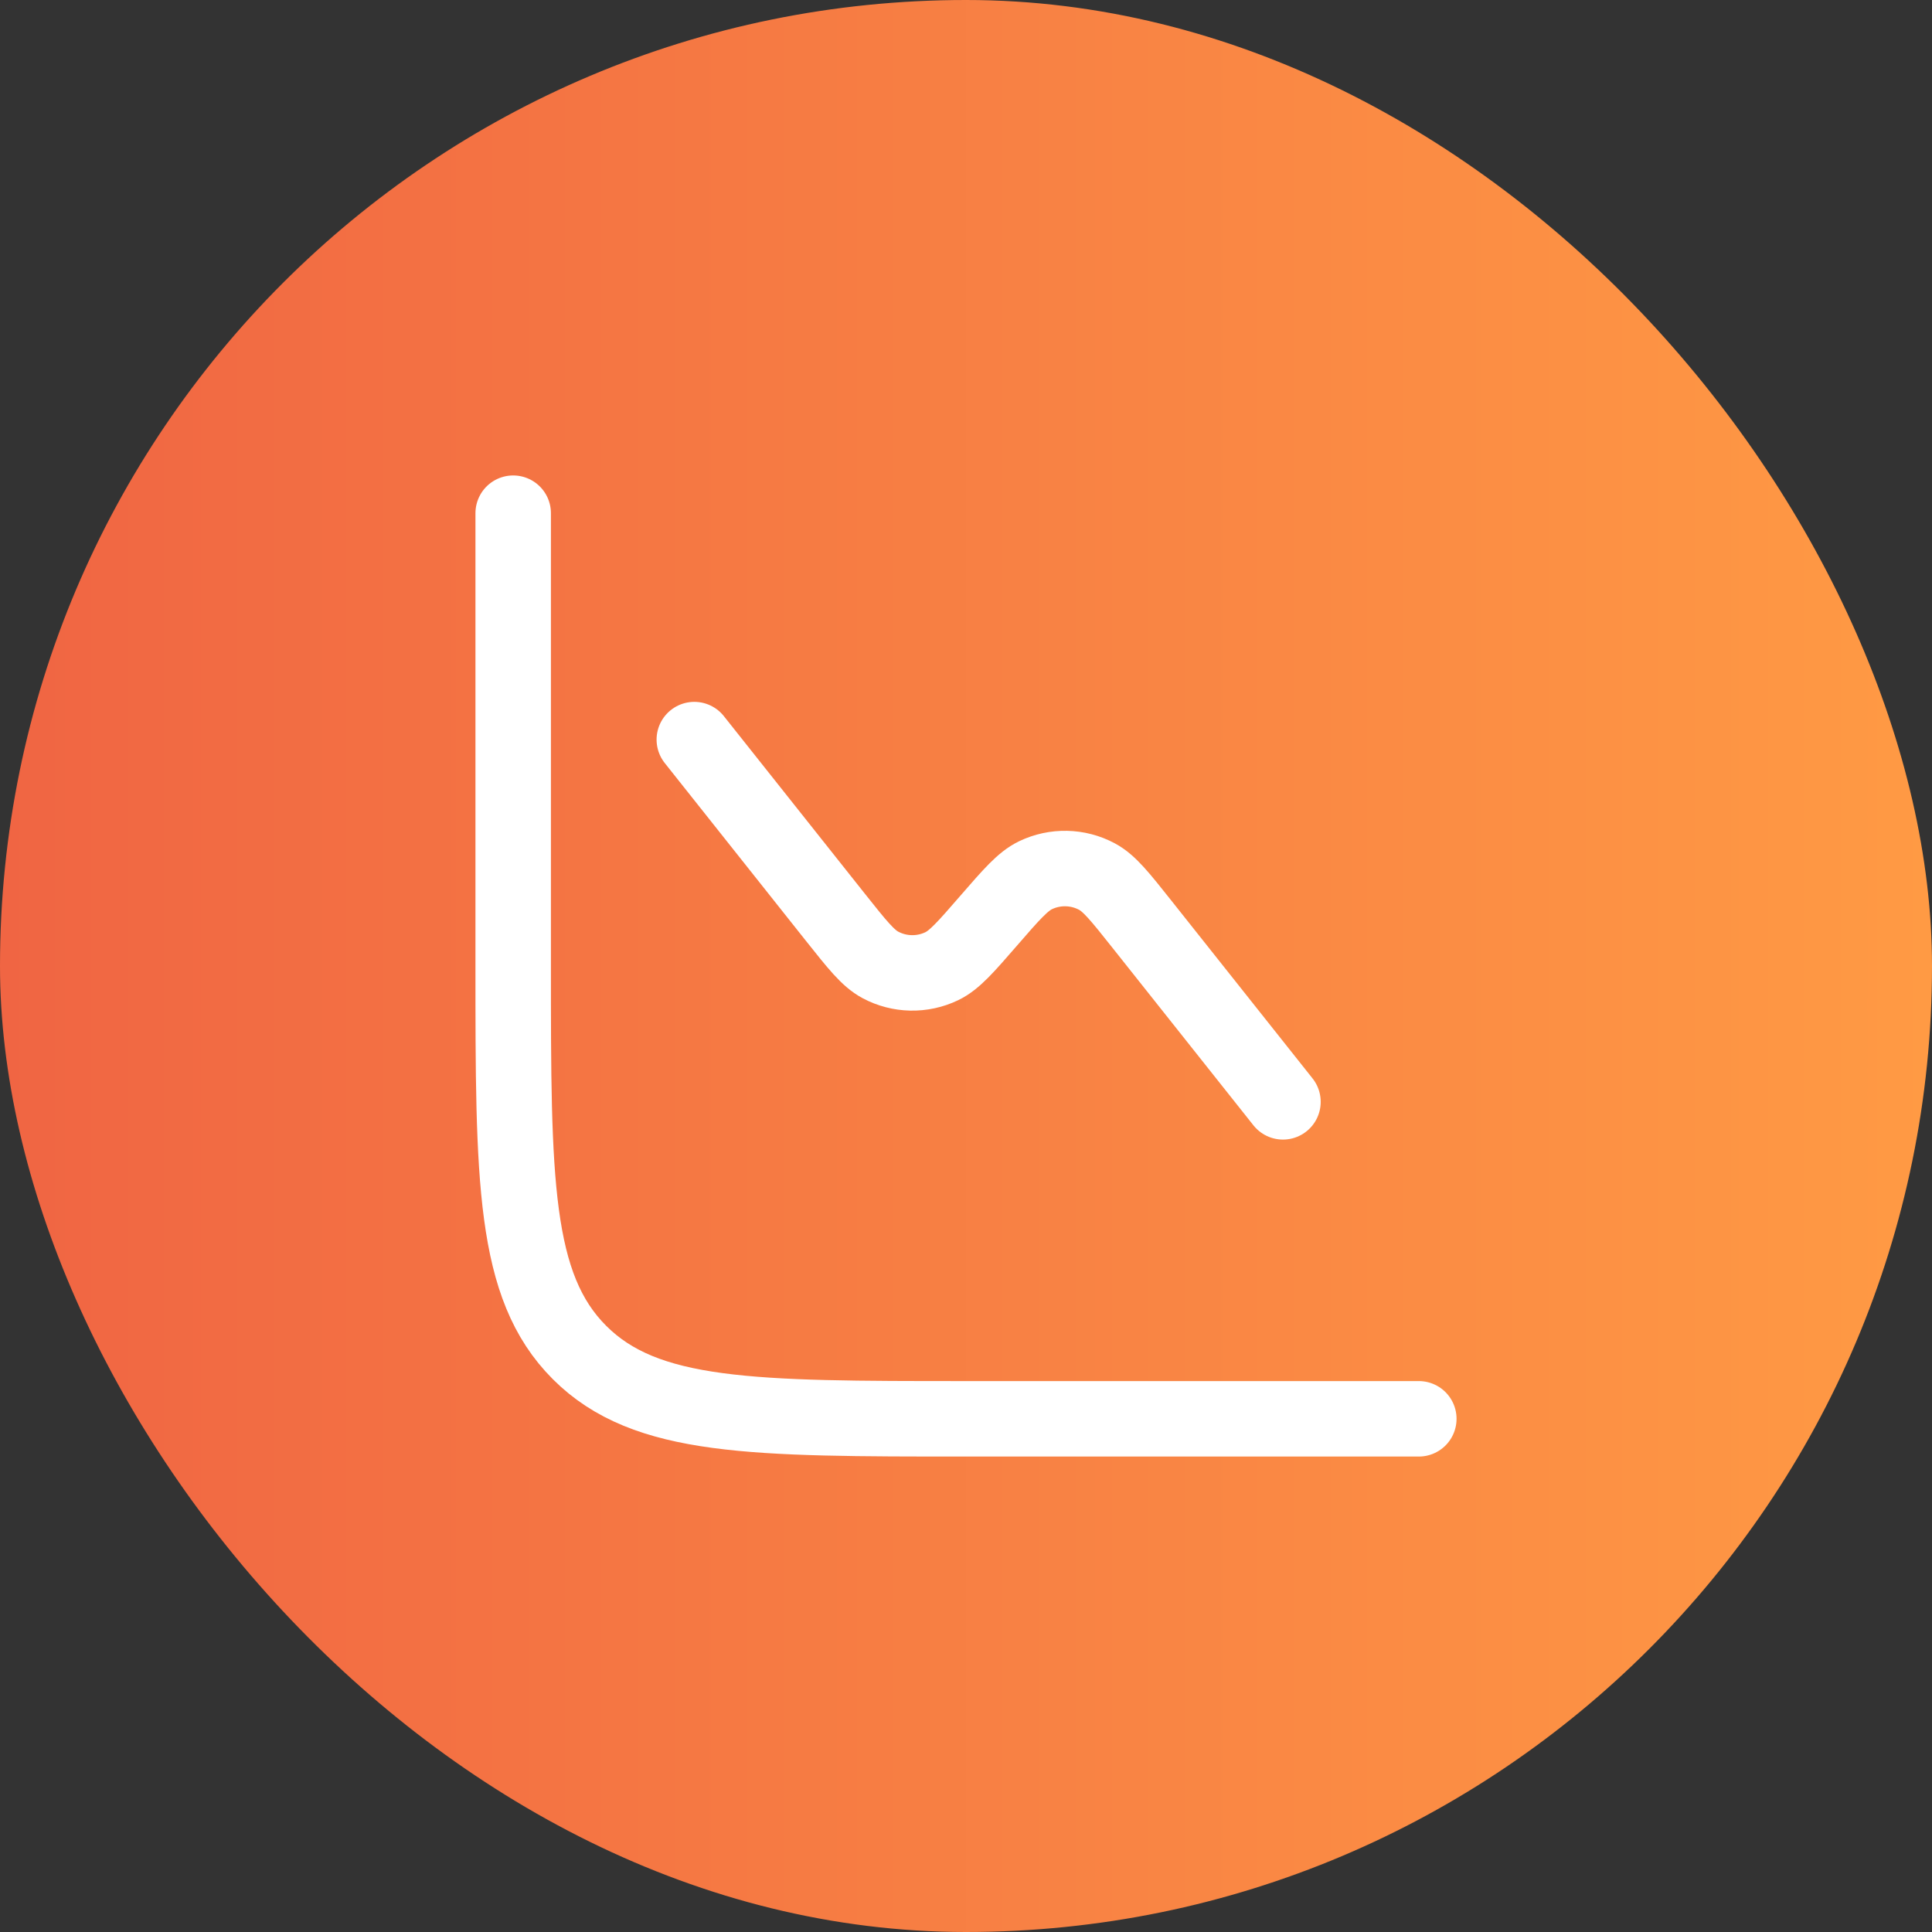
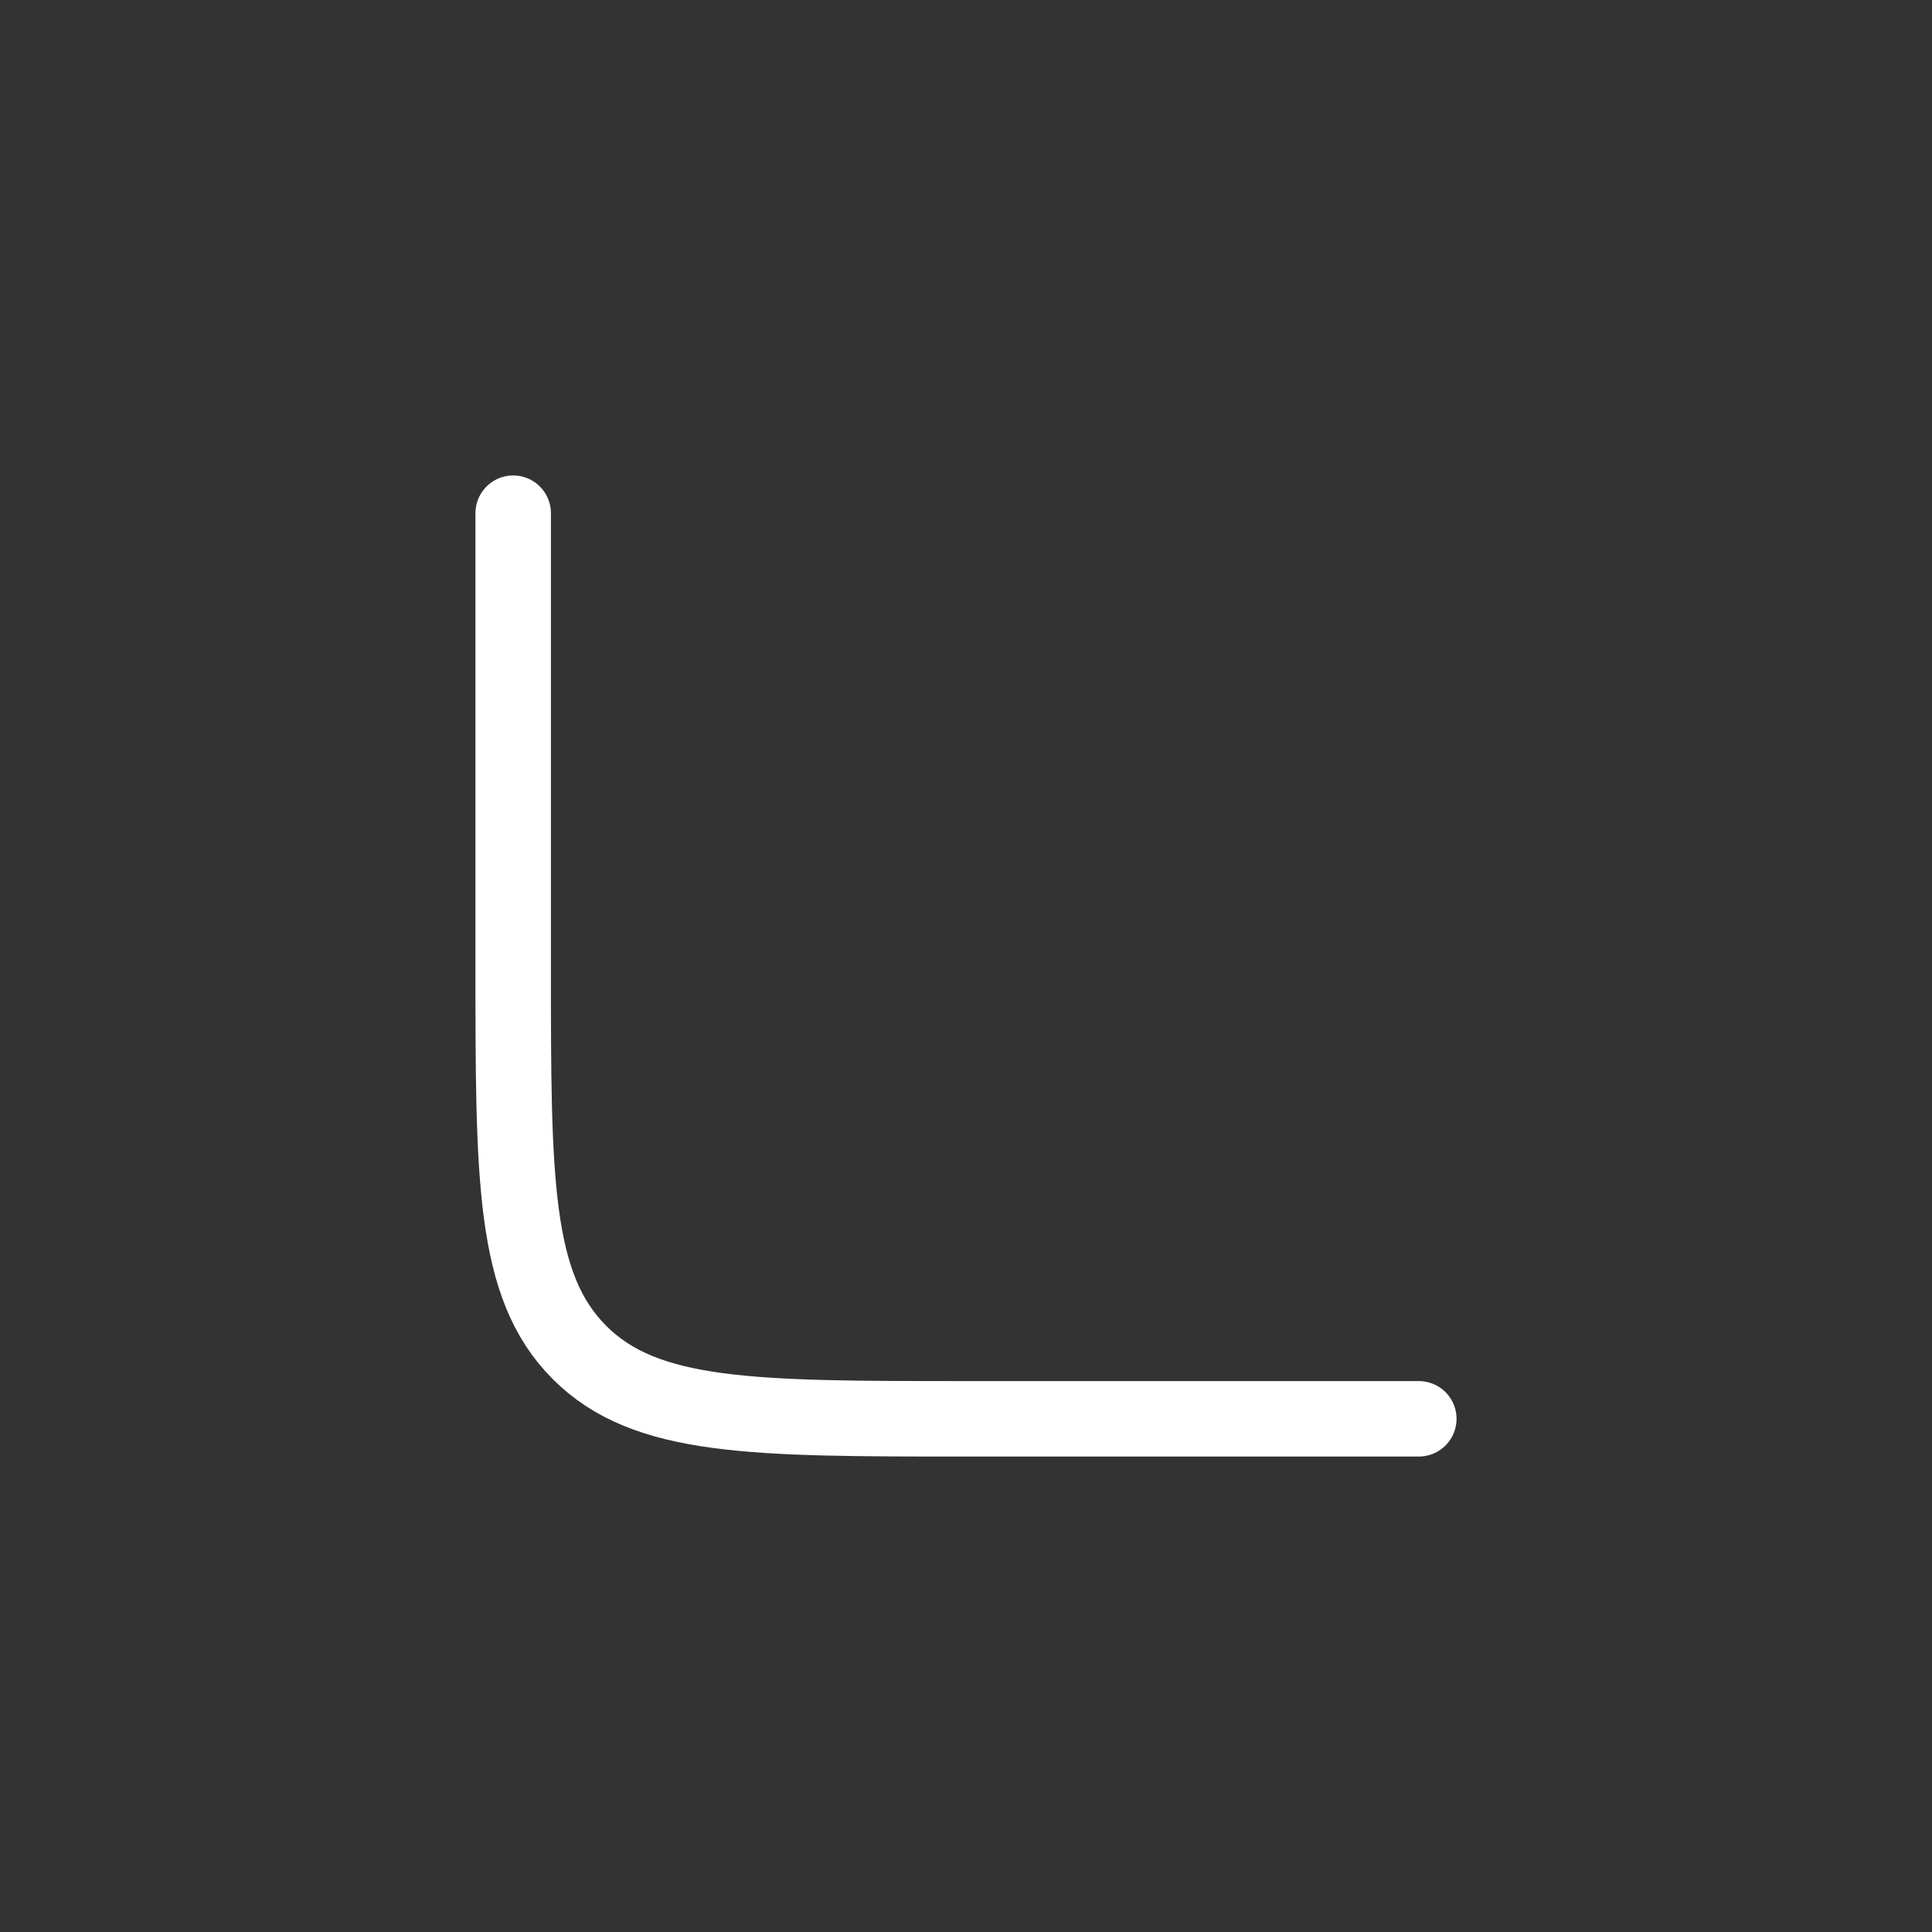
<svg xmlns="http://www.w3.org/2000/svg" width="64" height="64" viewBox="0 0 64 64" fill="none">
  <rect x="0" y="0" width="64" height="64" fill="#333333" stroke="none" />
-   <rect width="64" height="64" rx="32" fill="url(#paint0_linear_3335_2183)" />
  <path d="M47 47H32C24.929 47 21.393 47 19.197 44.803C17 42.607 17 39.071 17 32V17" stroke="white" stroke-width="2.5" stroke-linecap="round" />
-   <path d="M42.5 36.5L37.823 30.61C37.107 29.708 36.749 29.257 36.337 29.037C35.705 28.699 34.95 28.683 34.303 28.993C33.883 29.195 33.505 29.63 32.75 30.5C31.995 31.37 31.618 31.805 31.197 32.007C30.551 32.317 29.795 32.301 29.163 31.963C28.752 31.743 28.394 31.292 27.677 30.39L23 24.5" stroke="white" stroke-width="2.5" stroke-linecap="round" />
  <defs>
    <linearGradient id="paint0_linear_3335_2183" x1="0" y1="32" x2="64" y2="32" gradientUnits="userSpaceOnUse">
      <stop stop-color="#F06543" />
      <stop offset="1" stop-color="#FF9A44" />
    </linearGradient>
  </defs>
</svg>